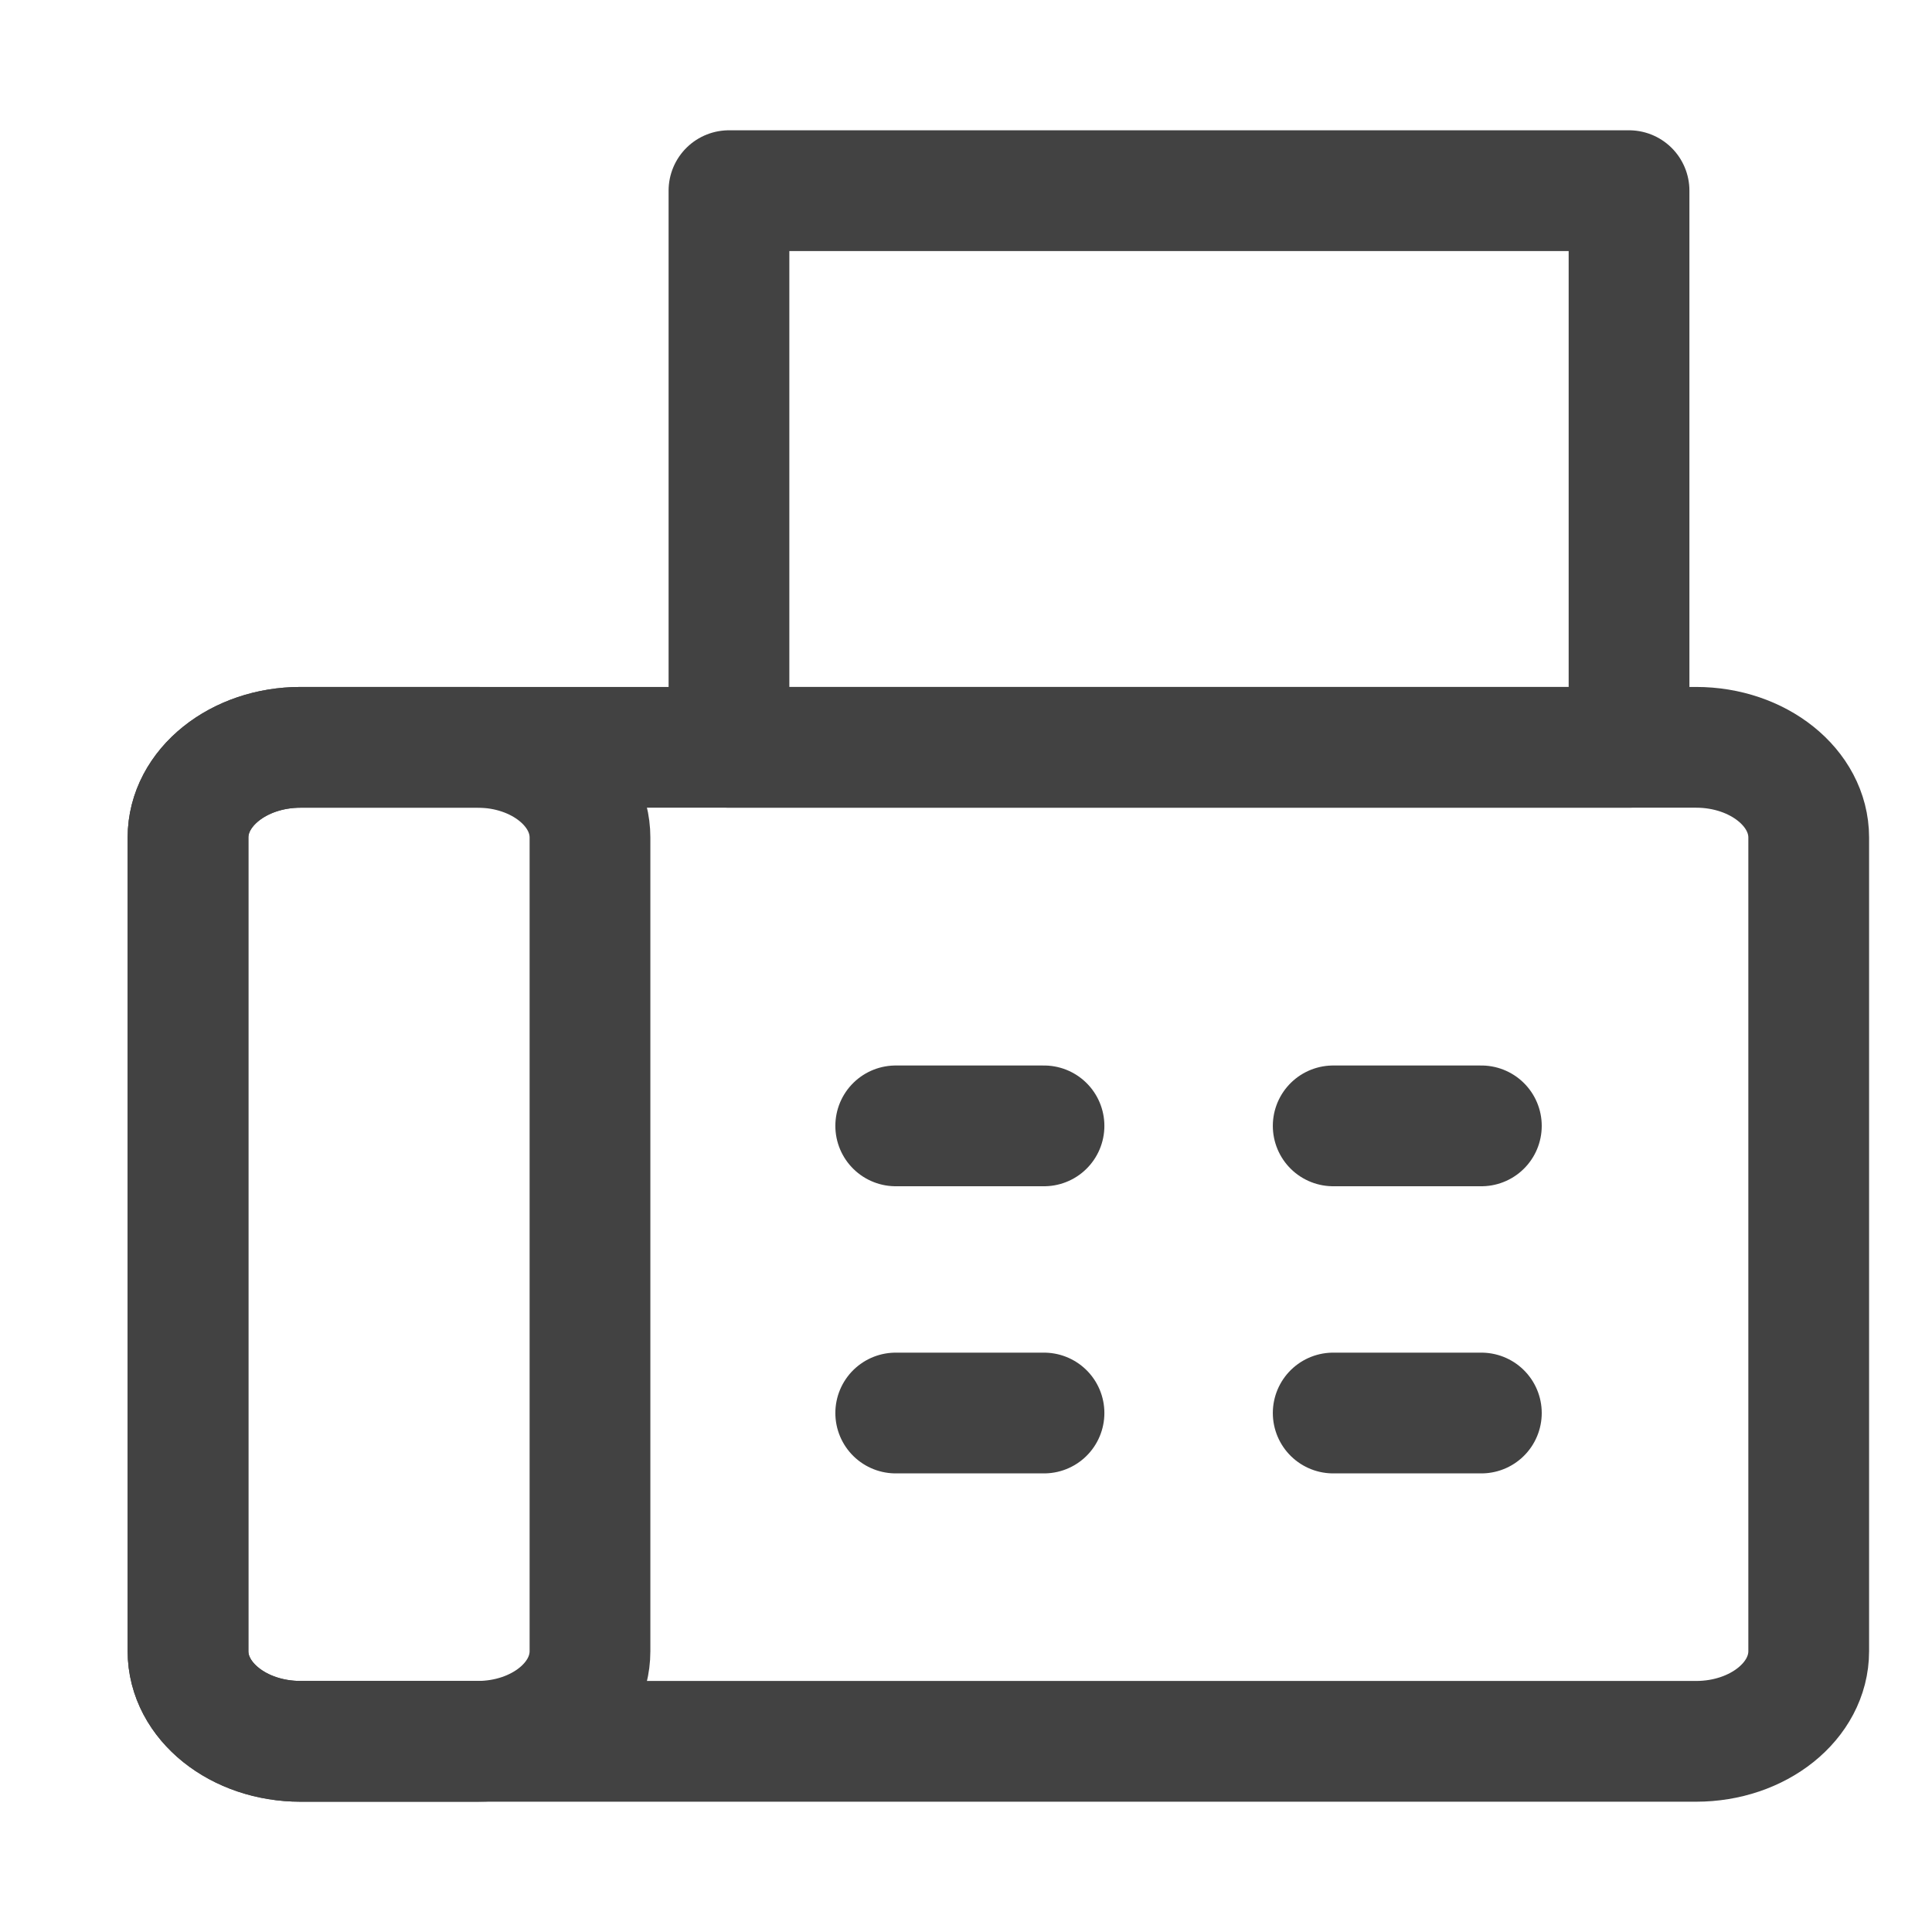
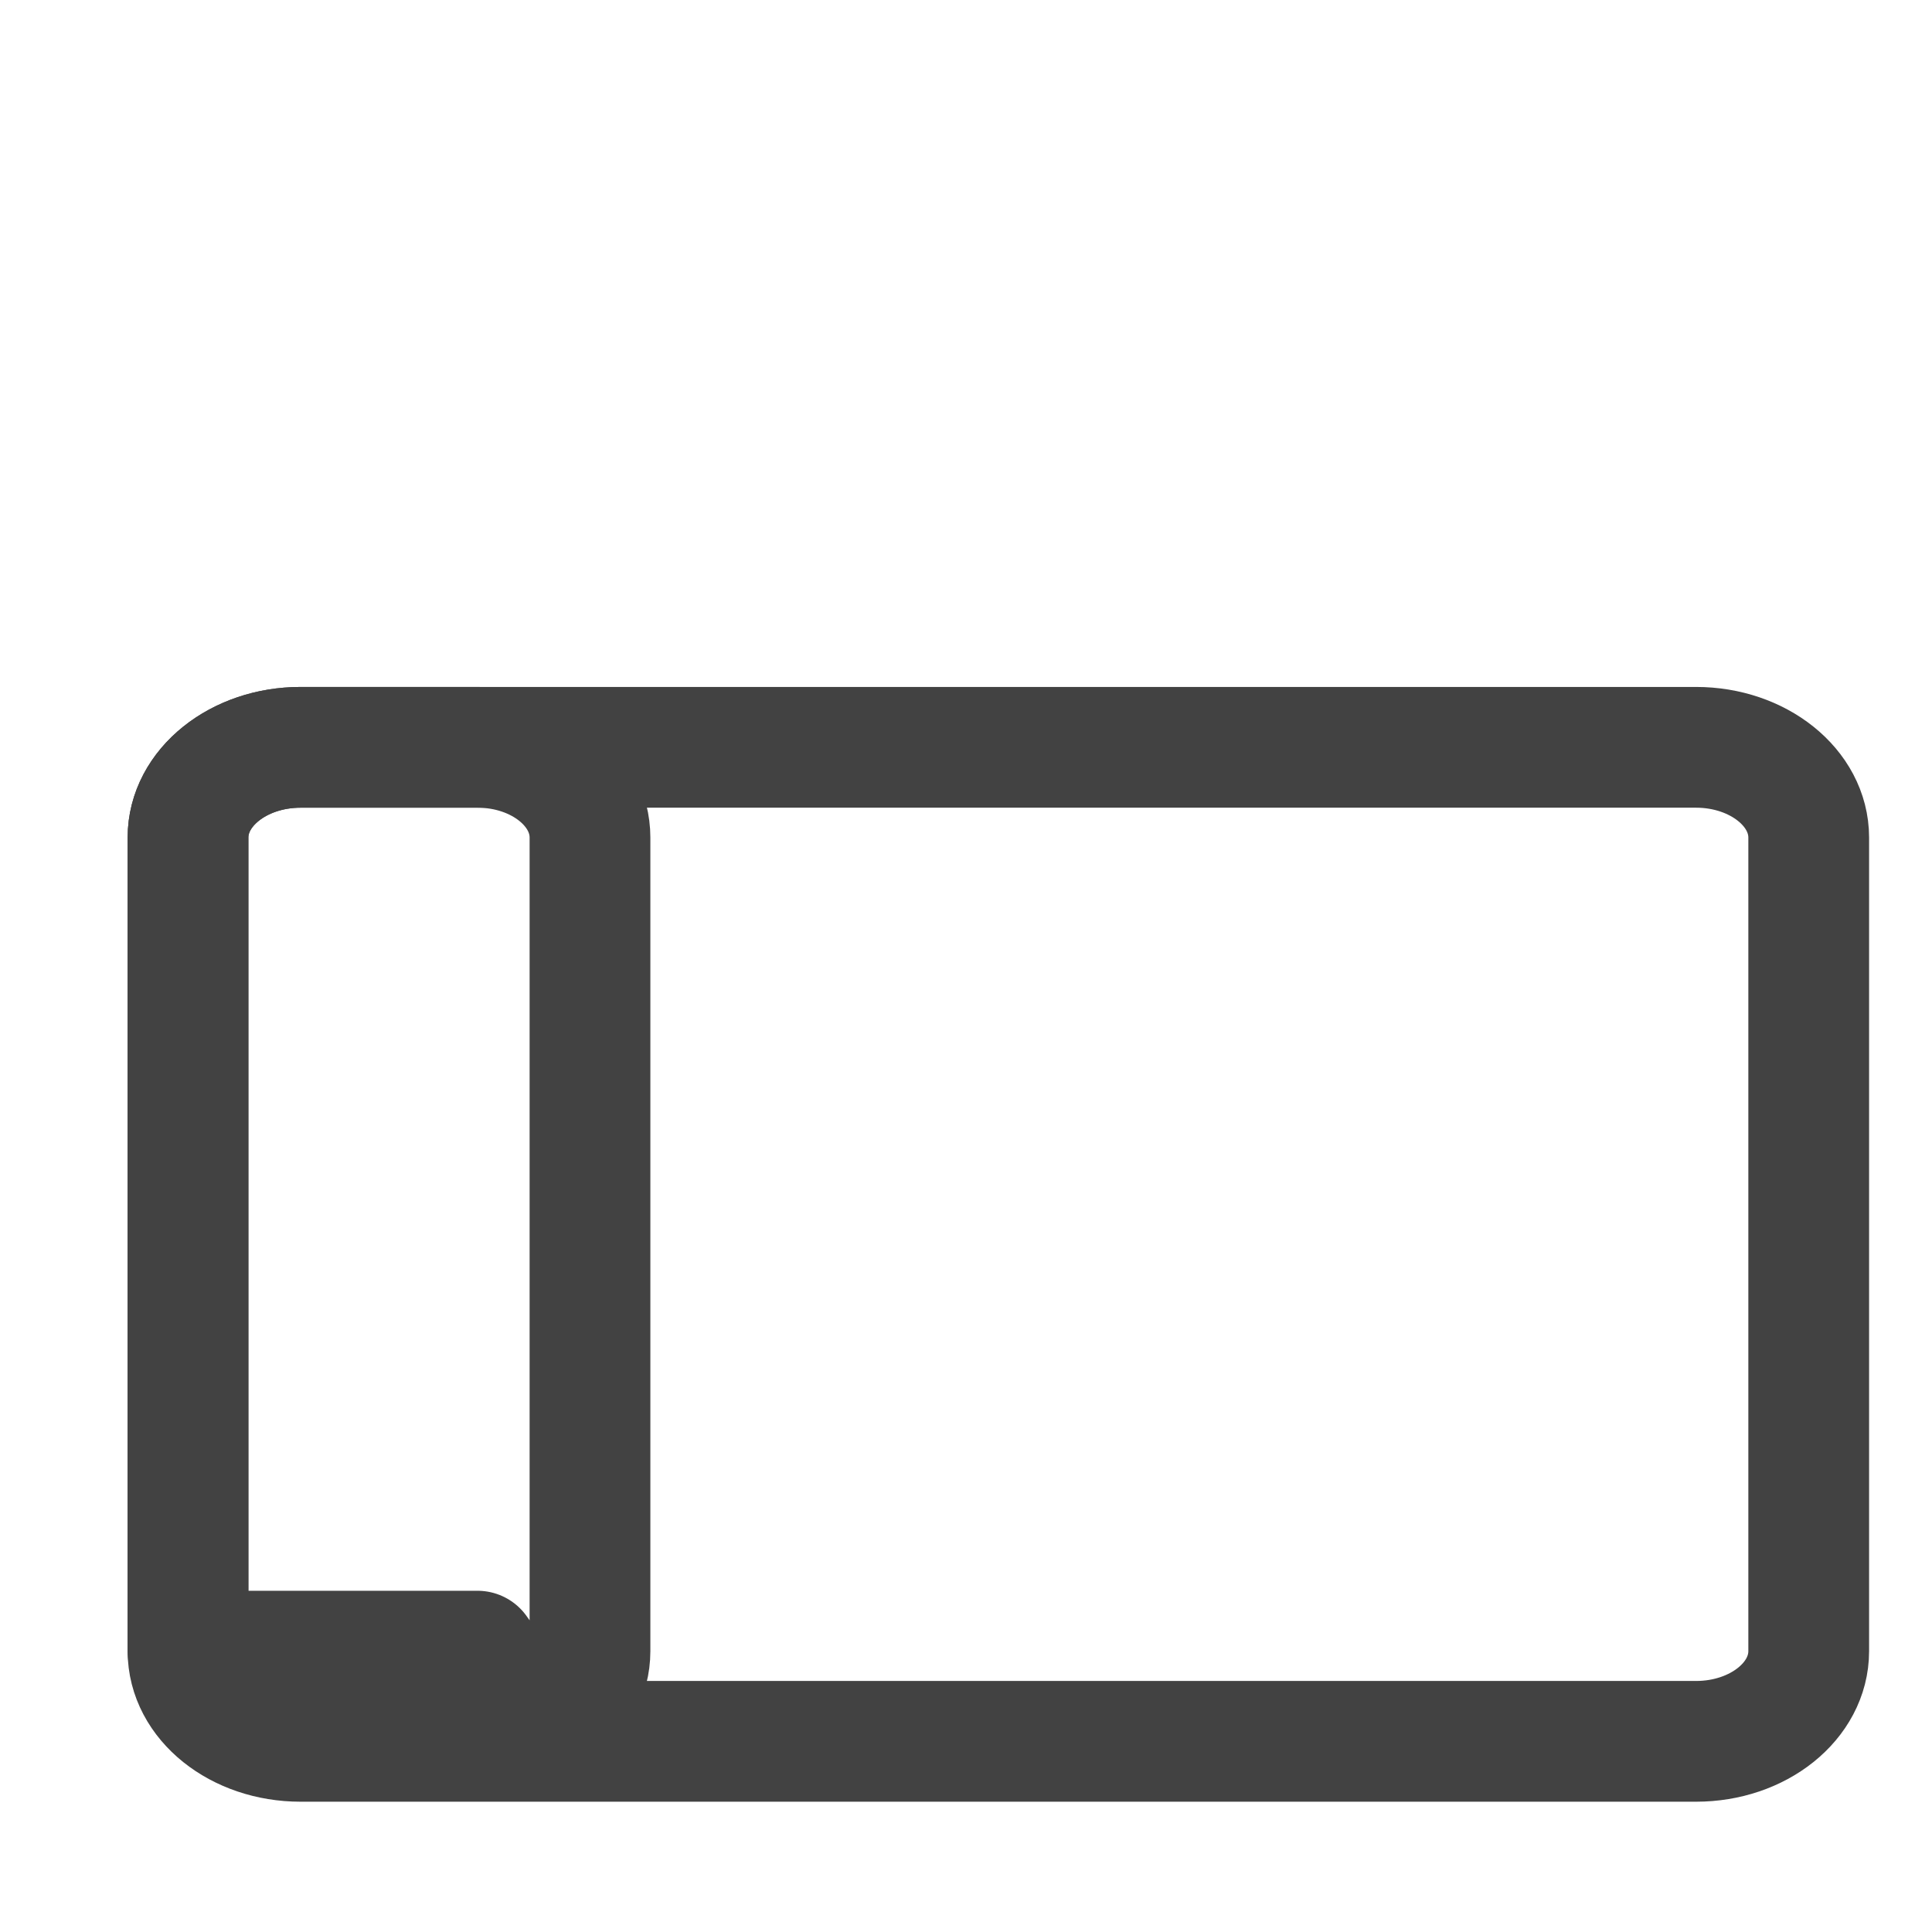
<svg xmlns="http://www.w3.org/2000/svg" width="16" height="16" viewBox="0 0 16 16" fill="none">
  <path d="M14.046 6.189H2.489C1.974 6.189 1.557 6.524 1.557 6.936V13.674C1.557 14.087 1.974 14.421 2.489 14.421H14.046C14.561 14.421 14.979 14.087 14.979 13.674V6.936C14.979 6.524 14.561 6.189 14.046 6.189Z" stroke="#424242" stroke-linecap="round" stroke-linejoin="round" />
-   <path d="M3.954 6.189H2.489C1.974 6.189 1.557 6.524 1.557 6.936V13.674C1.557 14.087 1.974 14.421 2.489 14.421H3.954C4.469 14.421 4.886 14.087 4.886 13.674V6.936C4.886 6.524 4.469 6.189 3.954 6.189Z" stroke="#424242" stroke-linecap="round" stroke-linejoin="round" />
-   <path d="M13.491 1.579H6.037V6.189H13.491V1.579Z" stroke="#424242" stroke-linecap="round" stroke-linejoin="round" />
-   <path d="M7.418 9.324H8.646" stroke="#424242" stroke-linecap="round" stroke-linejoin="round" />
-   <path d="M11.041 9.324H12.268" stroke="#424242" stroke-linecap="round" stroke-linejoin="round" />
-   <path d="M7.418 11.702H8.646" stroke="#424242" stroke-linecap="round" stroke-linejoin="round" />
-   <path d="M11.041 11.702H12.268" stroke="#424242" stroke-linecap="round" stroke-linejoin="round" />
+   <path d="M3.954 6.189H2.489C1.974 6.189 1.557 6.524 1.557 6.936V13.674H3.954C4.469 14.421 4.886 14.087 4.886 13.674V6.936C4.886 6.524 4.469 6.189 3.954 6.189Z" stroke="#424242" stroke-linecap="round" stroke-linejoin="round" />
</svg>